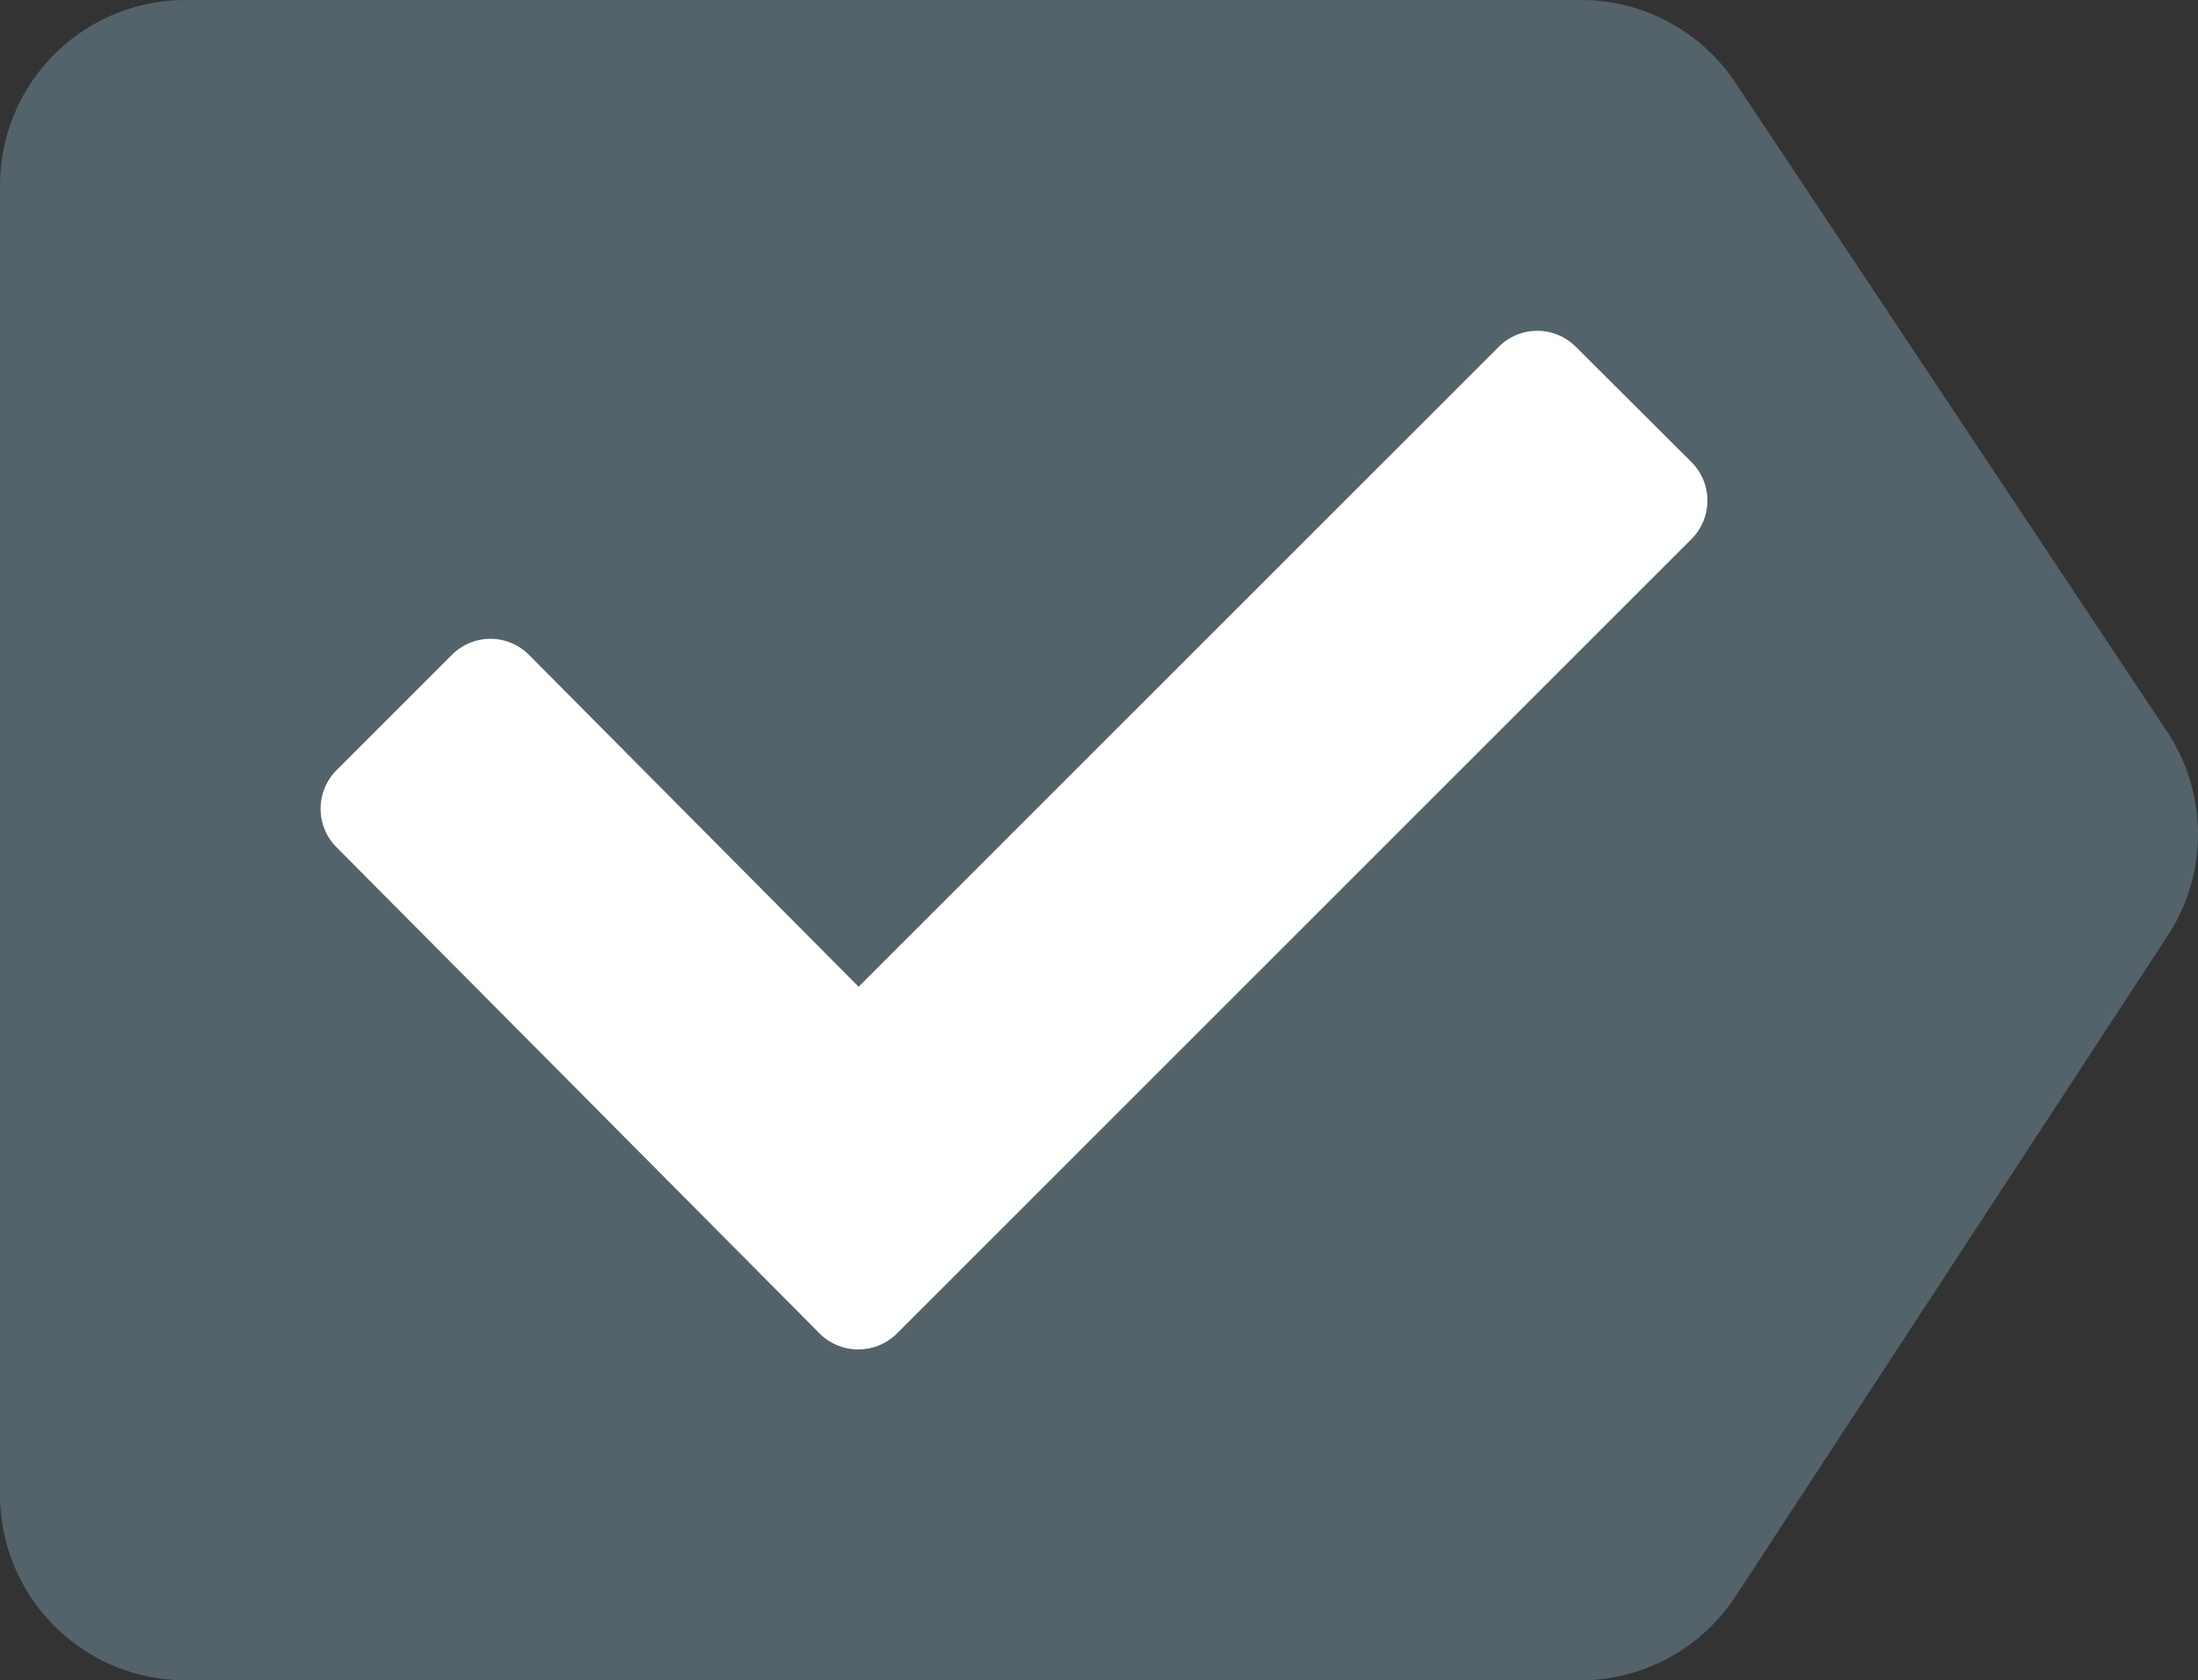
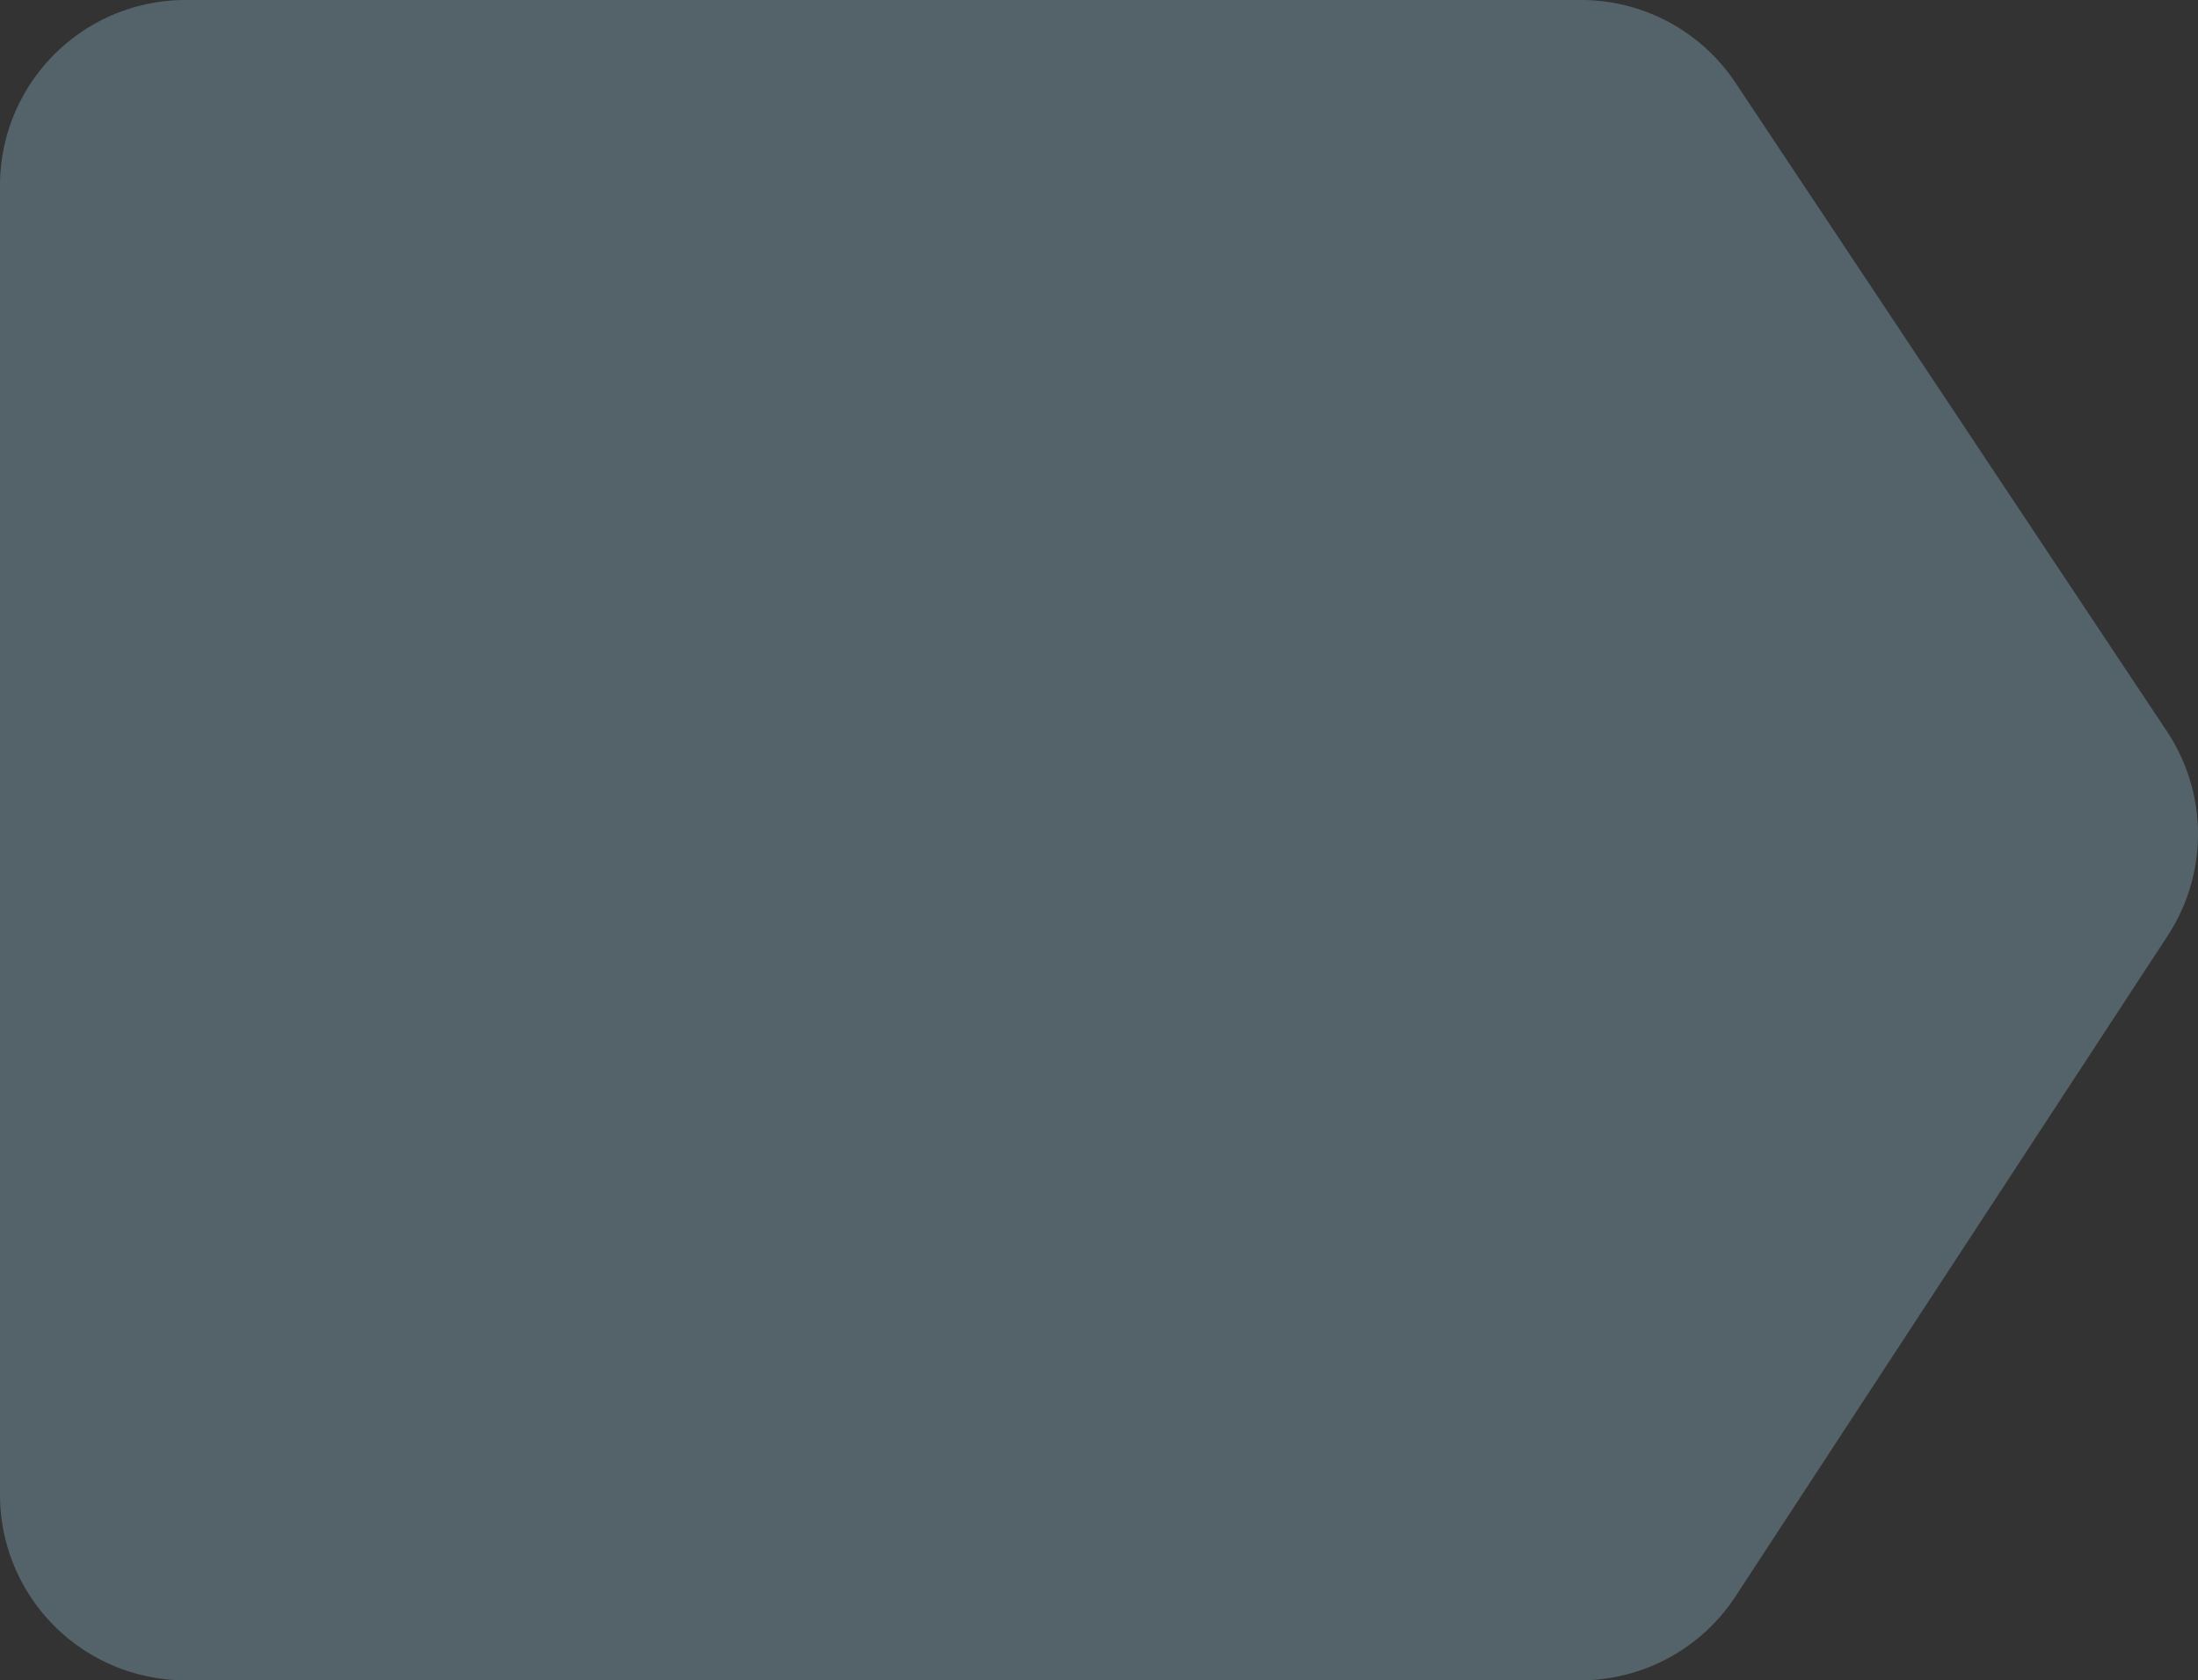
<svg xmlns="http://www.w3.org/2000/svg" id="Capa_1" data-name="Capa 1" viewBox="0 0 547.12 418.3">
  <rect x="0" y="0" width="547.12" height="418.3" fill="#333333" stroke="none" />
  <defs>
    <style>.cls-1{fill:#546369;}.cls-2{fill:#fff;}</style>
  </defs>
  <title>conf3</title>
  <path class="cls-1" d="M393.32,418.3H46.18A46.19,46.19,0,0,1,0,372.11V46.18A46.19,46.19,0,0,1,46.18,0H393.55A46.16,46.16,0,0,1,432,20.61L539.39,182.07a46.17,46.17,0,0,1,.19,50.86L432,397.4A46.18,46.18,0,0,1,393.32,418.3Z" />
-   <path class="cls-2" d="M392.24,86.32a13.55,13.55,0,0,0-19.16,0L213.72,245.64,131.65,163a13.51,13.51,0,0,0-19.14,0L83.75,191.75a13.59,13.59,0,0,0,0,19.15L204.06,332a13.64,13.64,0,0,0,19.16,0L421,134.23A13.54,13.54,0,0,0,421,115Z" />
</svg>